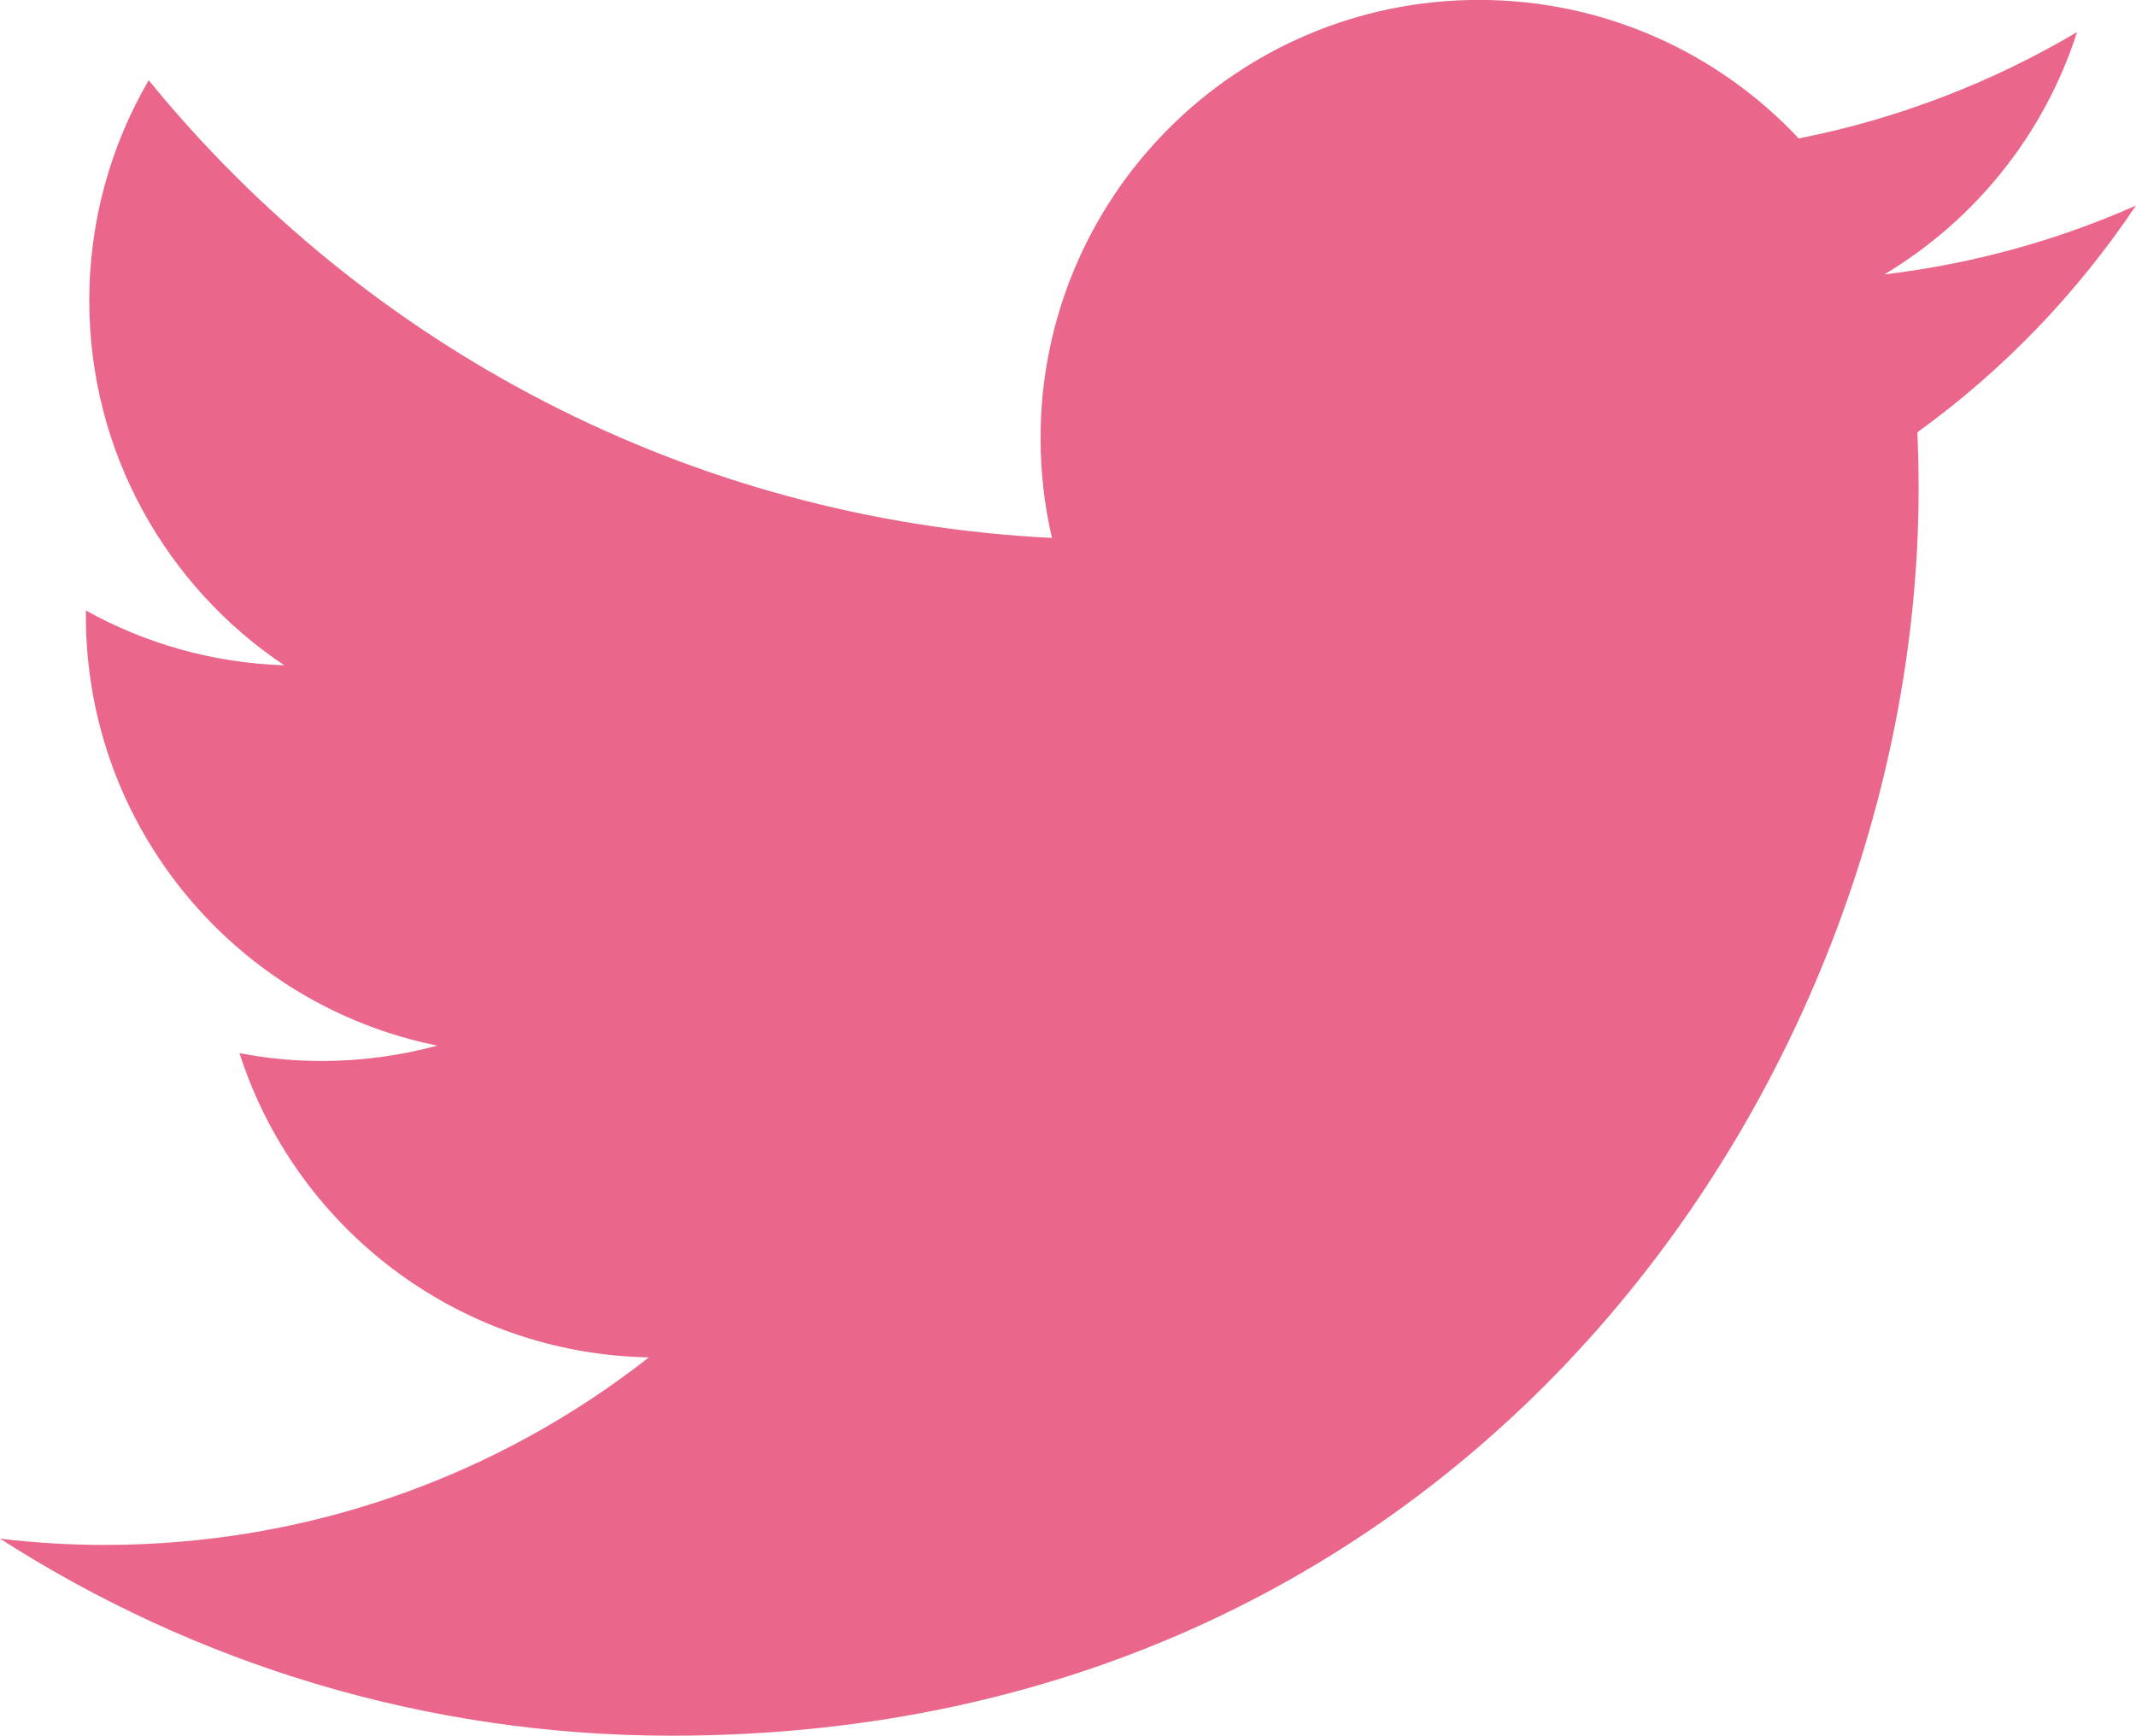
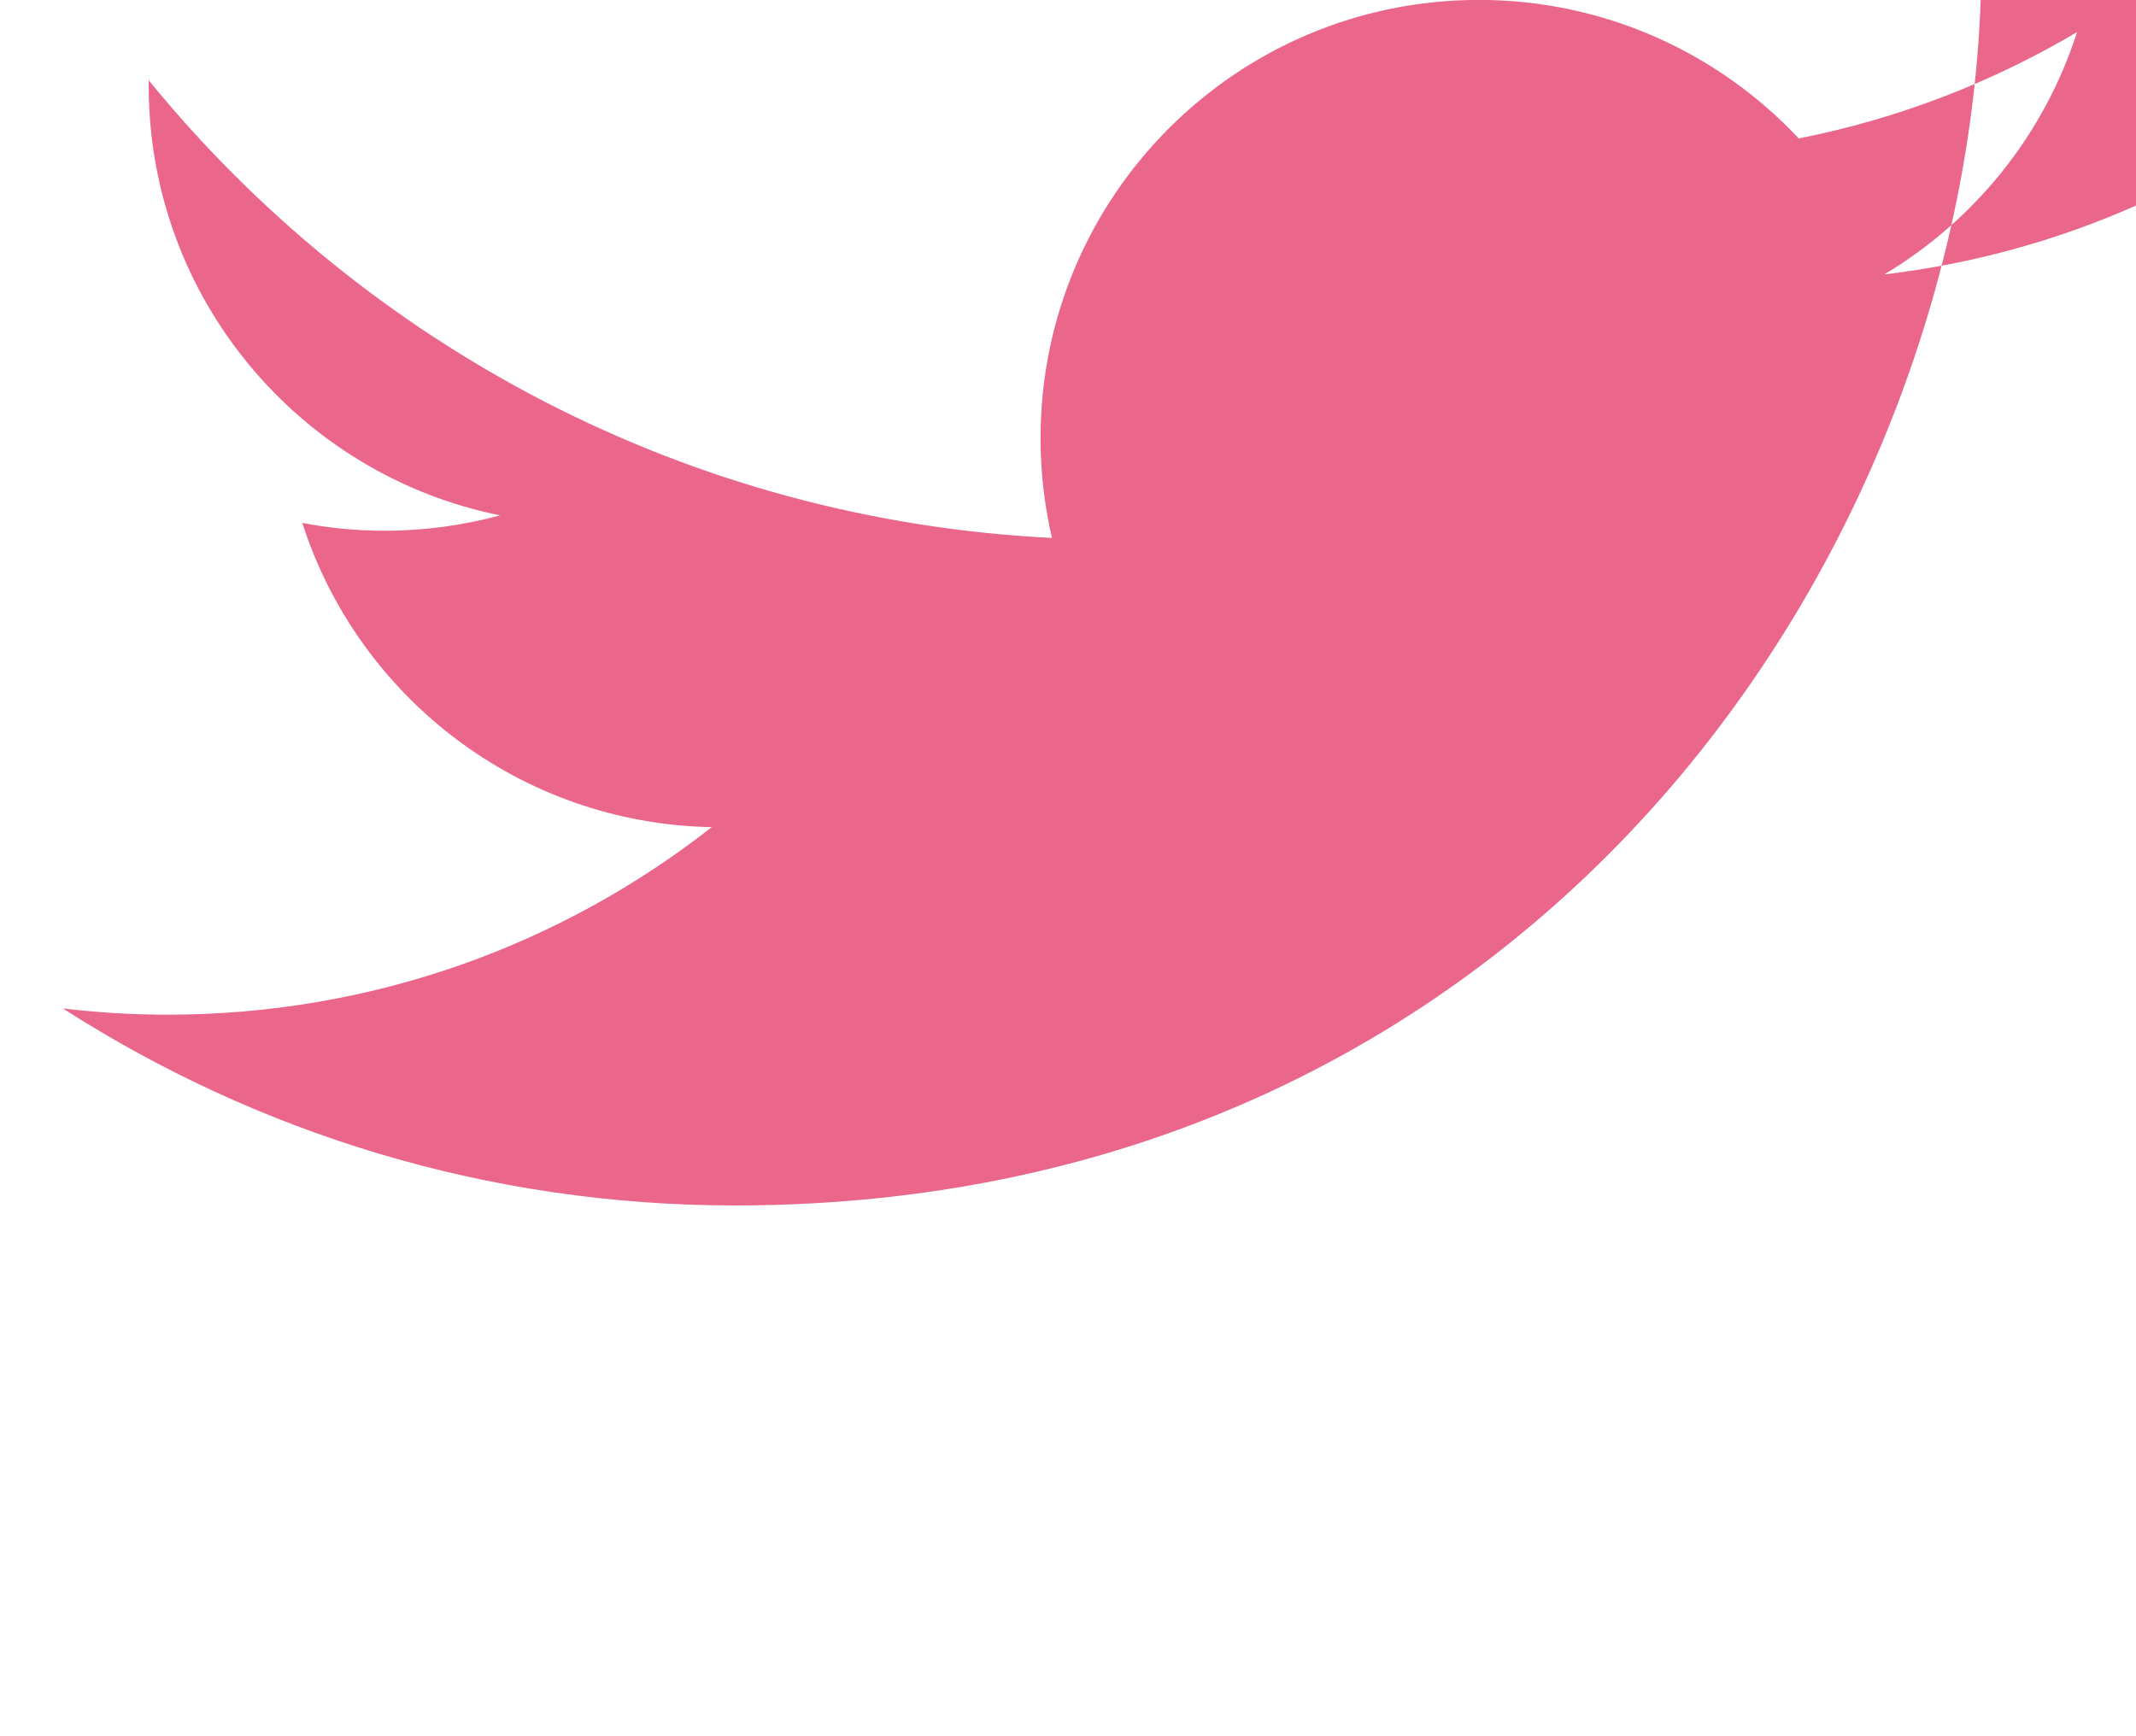
<svg xmlns="http://www.w3.org/2000/svg" id="_レイヤー_2" viewBox="0 0 25.84 21">
  <g id="icon">
-     <path d="M25.84,2.487c-.951,.421-1.973,.706-3.045,.833,1.096-.655,1.935-1.693,2.332-2.932-1.024,.607-2.16,1.048-3.367,1.287-.967-1.032-2.346-1.676-3.869-1.676-2.929,0-5.303,2.374-5.303,5.302,0,.415,.048,.82,.138,1.207C8.32,6.29,4.414,4.179,1.799,.971c-.456,.782-.719,1.694-.719,2.666,0,1.839,.938,3.462,2.359,4.412-.869-.028-1.686-.266-2.4-.663v.066c0,2.568,1.827,4.711,4.252,5.198-.445,.12-.913,.186-1.397,.186-.342,0-.674-.032-.997-.095,.675,2.106,2.633,3.638,4.953,3.681-1.814,1.423-4.101,2.269-6.584,2.269-.428,0-.852-.026-1.266-.076,2.347,1.506,5.133,2.384,8.127,2.384,9.75,0,15.083-8.079,15.083-15.083,0-.231-.005-.458-.015-.686,1.035-.747,1.933-1.68,2.644-2.743Z" style="fill:#ea668b;" />
+     <path d="M25.84,2.487c-.951,.421-1.973,.706-3.045,.833,1.096-.655,1.935-1.693,2.332-2.932-1.024,.607-2.16,1.048-3.367,1.287-.967-1.032-2.346-1.676-3.869-1.676-2.929,0-5.303,2.374-5.303,5.302,0,.415,.048,.82,.138,1.207C8.32,6.29,4.414,4.179,1.799,.971v.066c0,2.568,1.827,4.711,4.252,5.198-.445,.12-.913,.186-1.397,.186-.342,0-.674-.032-.997-.095,.675,2.106,2.633,3.638,4.953,3.681-1.814,1.423-4.101,2.269-6.584,2.269-.428,0-.852-.026-1.266-.076,2.347,1.506,5.133,2.384,8.127,2.384,9.75,0,15.083-8.079,15.083-15.083,0-.231-.005-.458-.015-.686,1.035-.747,1.933-1.68,2.644-2.743Z" style="fill:#ea668b;" />
  </g>
</svg>